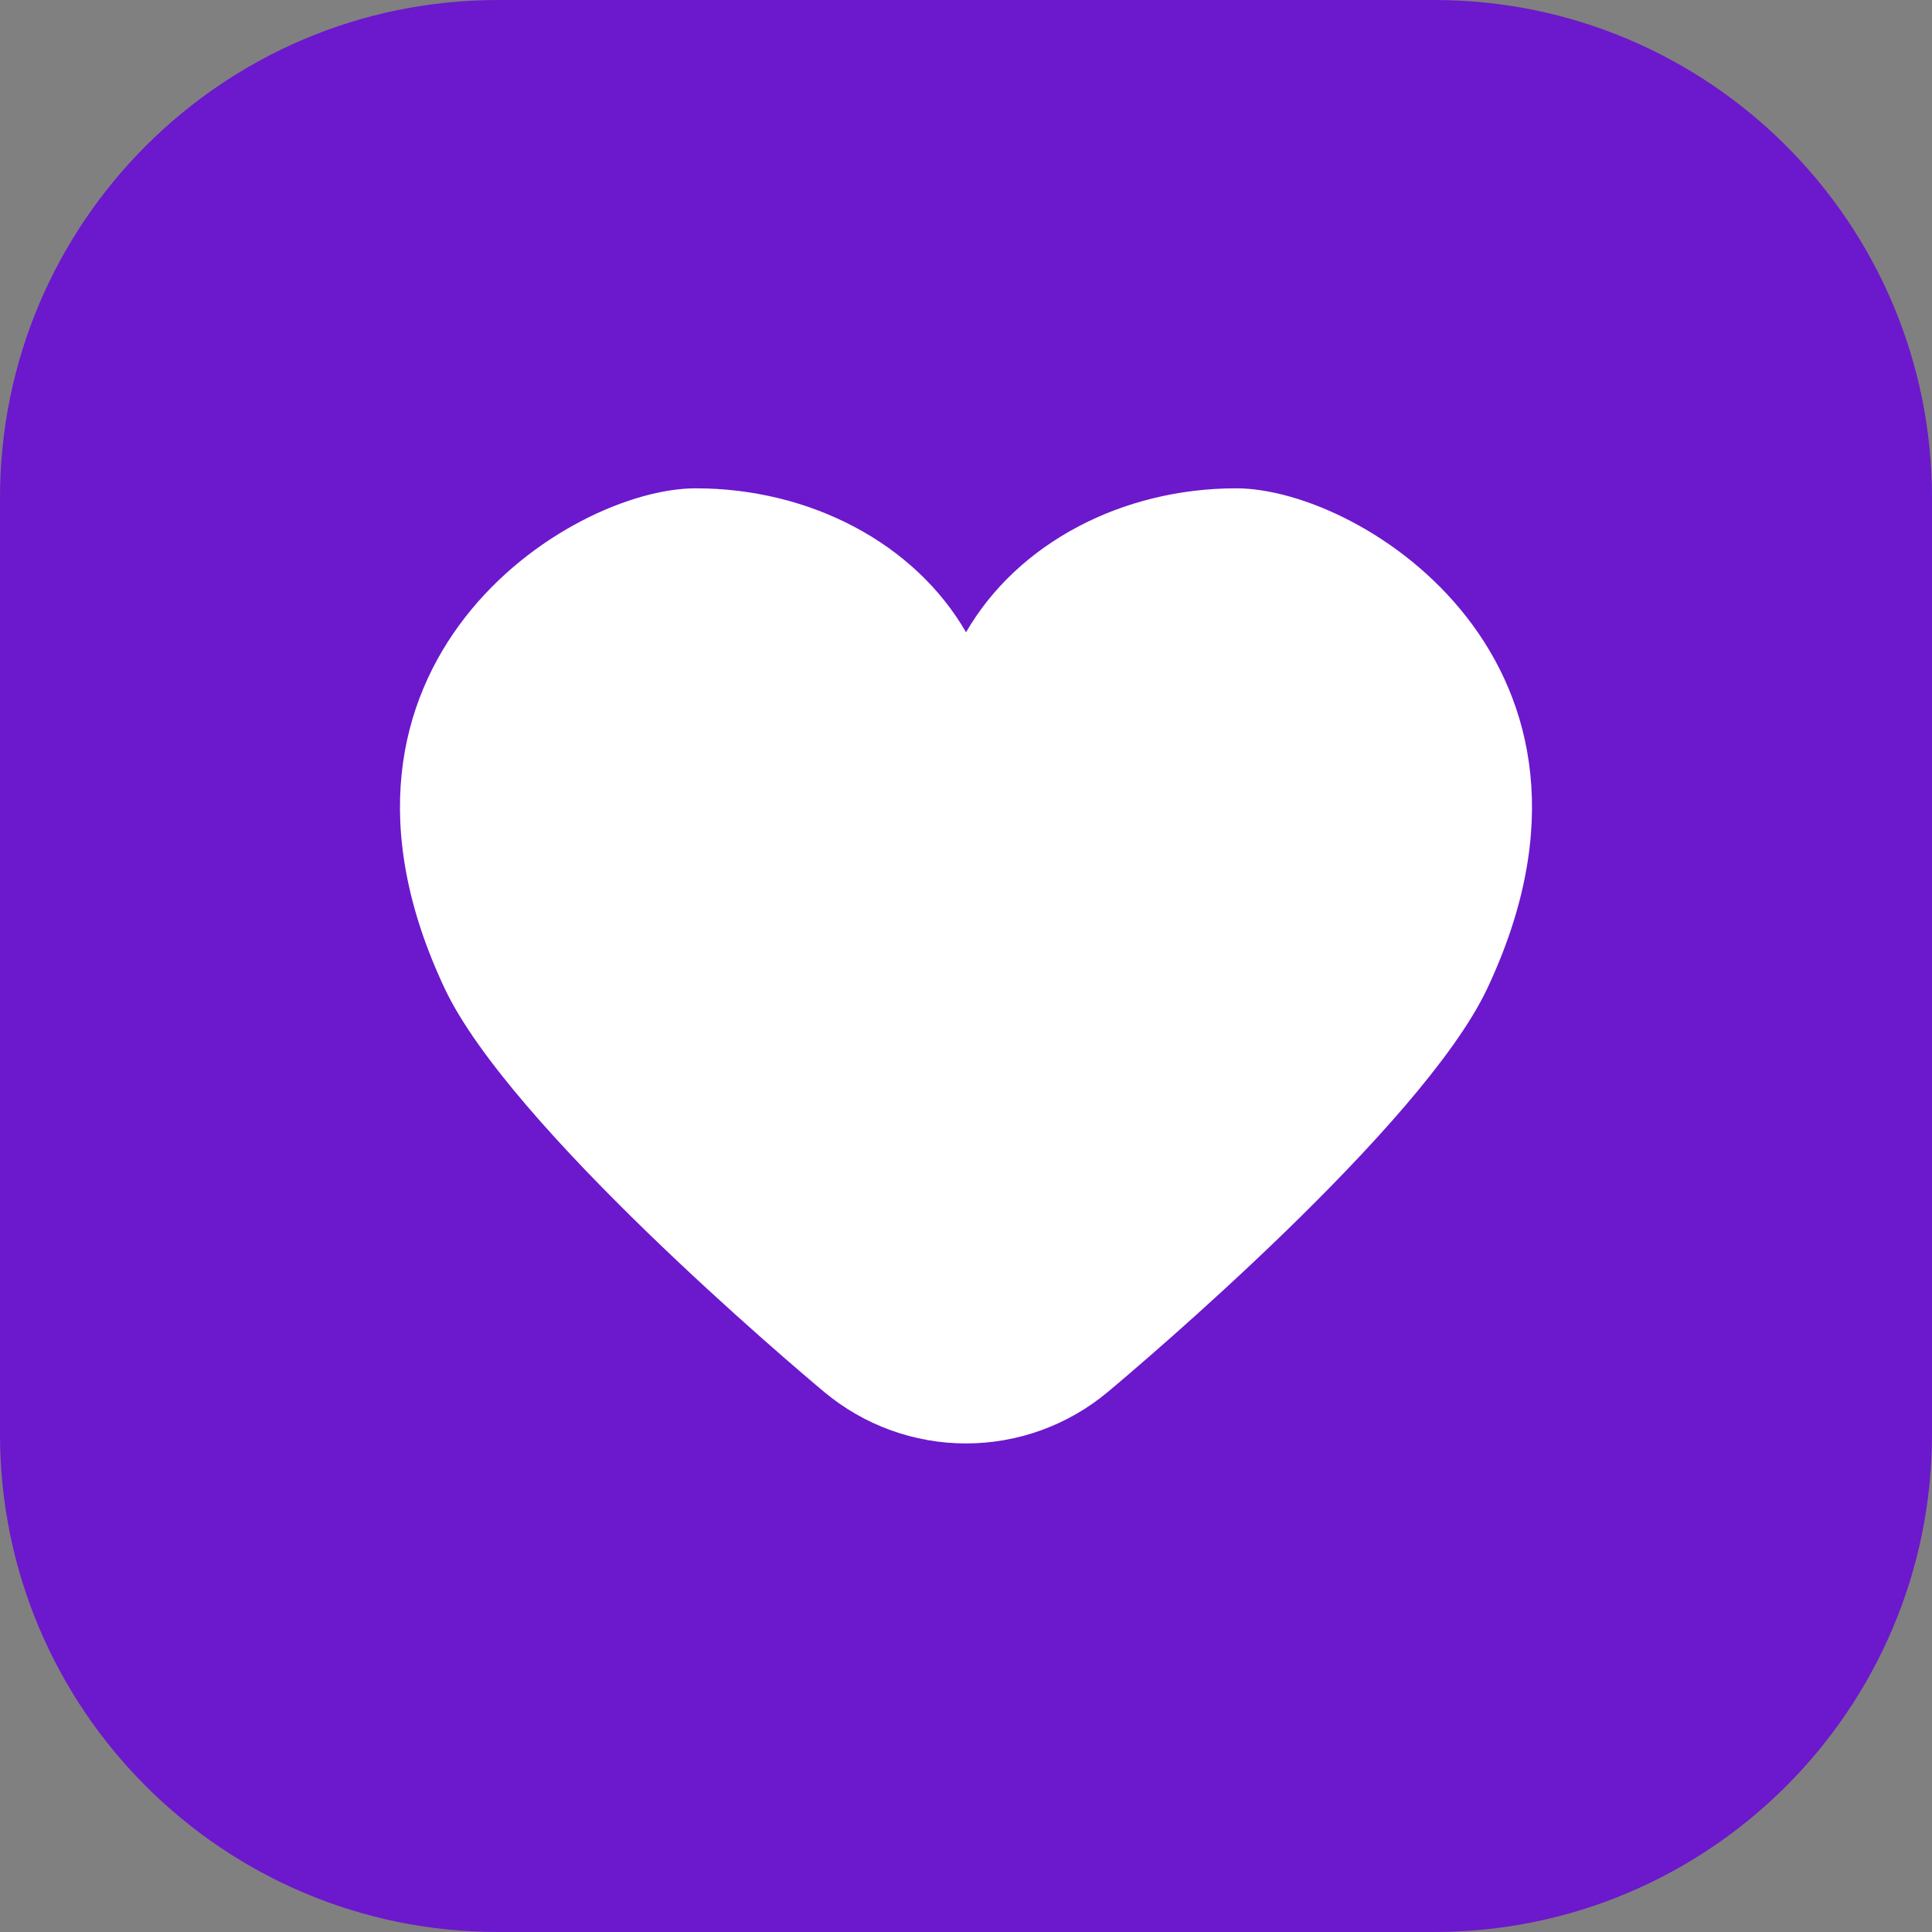
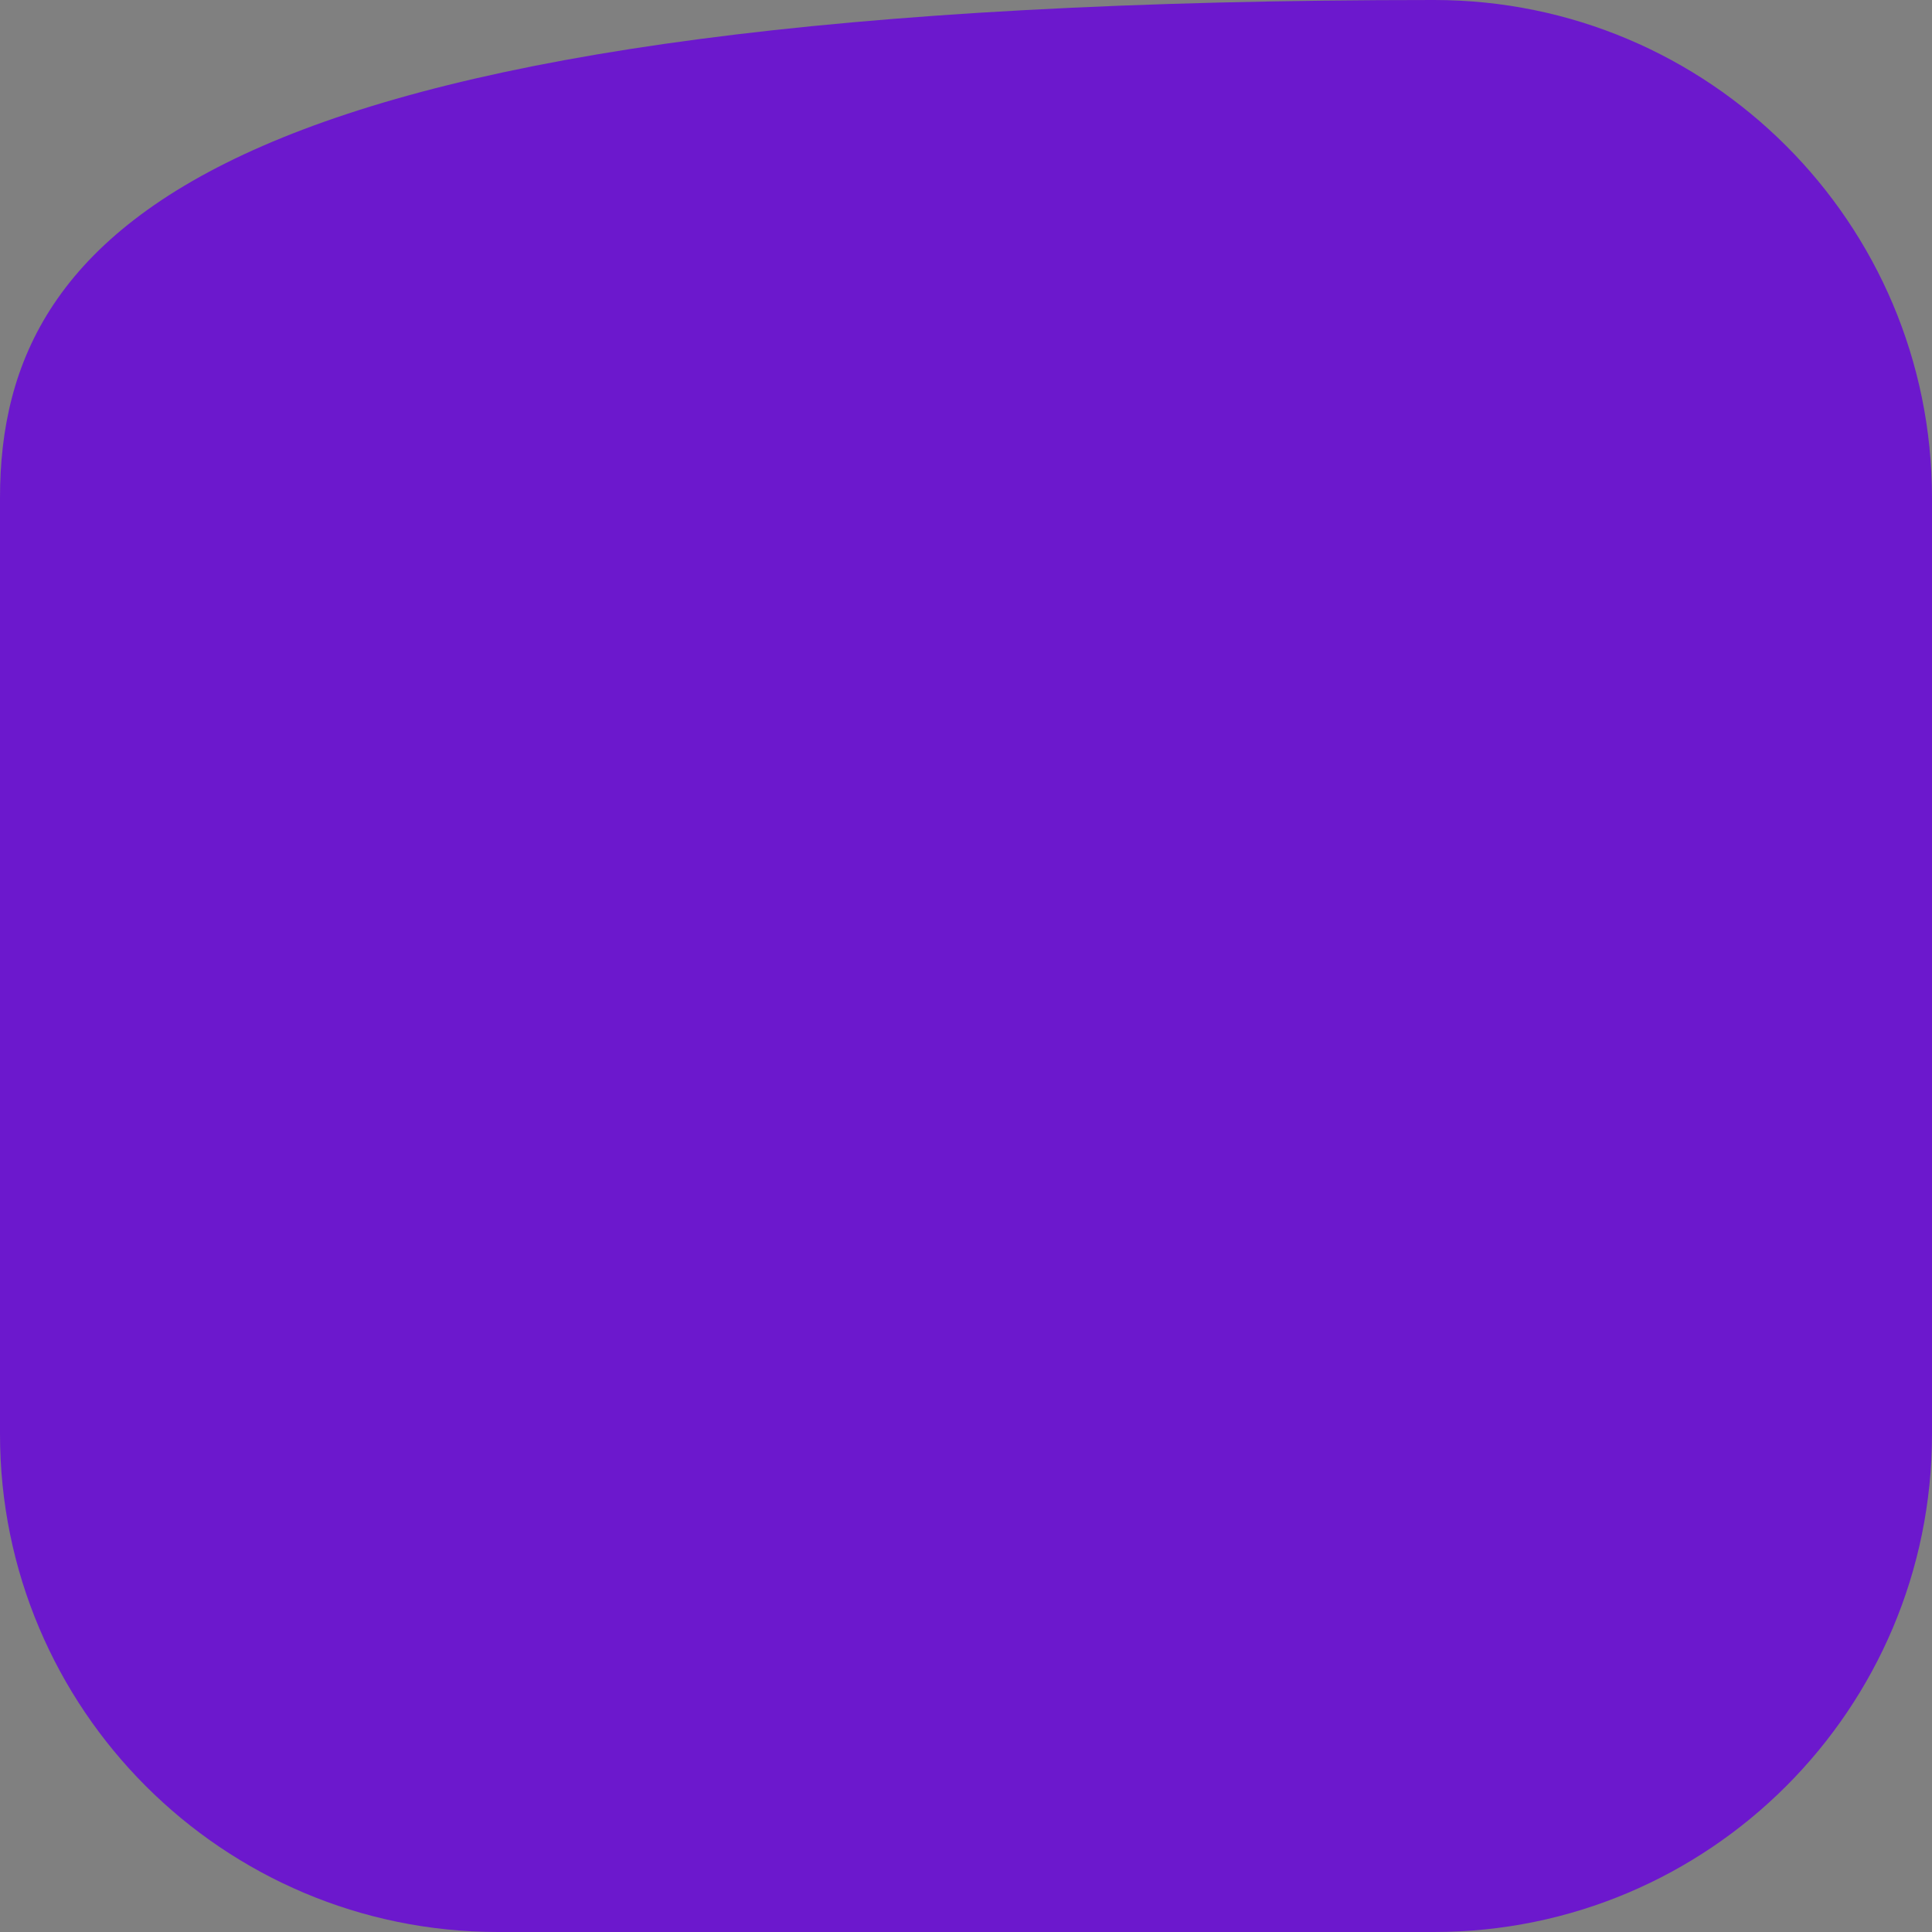
<svg xmlns="http://www.w3.org/2000/svg" width="512" height="512" viewBox="0 0 512 512" fill="none">
  <rect x="0" y="0" width="512" height="512" fill="#808080" stroke="none" />
  <g clip-path="url(#clip0_6009_160)">
-     <path d="M512 380.04V131.96C512 59.081 452.919 0 380.04 0H131.96C59.081 0 0 59.081 0 131.96V380.04C0 452.919 59.081 512 131.96 512H380.04C452.919 512 512 452.919 512 380.04Z" fill="#6C18CD" />
-     <path d="M394.12 262C376.92 298.46 302.06 361.8 293.56 368.9C283.024 377.703 269.73 382.526 256 382.526C242.27 382.526 228.976 377.703 218.44 368.9C209.94 361.8 135.07 298.46 117.87 262C77.38 176.19 150.7 129.41 184.38 129.41C214.65 129.41 242.38 143.94 256.01 167.56C269.65 143.94 297.35 129.41 327.62 129.41C361.3 129.44 434.61 176.22 394.12 262Z" fill="white" />
+     <path d="M512 380.04V131.96C512 59.081 452.919 0 380.04 0C59.081 0 0 59.081 0 131.96V380.04C0 452.919 59.081 512 131.96 512H380.04C452.919 512 512 452.919 512 380.04Z" fill="#6C18CD" />
  </g>
  <defs>
    <clipPath id="clip0_6009_160">
      <rect width="512" height="512" fill="white" />
    </clipPath>
  </defs>
</svg>